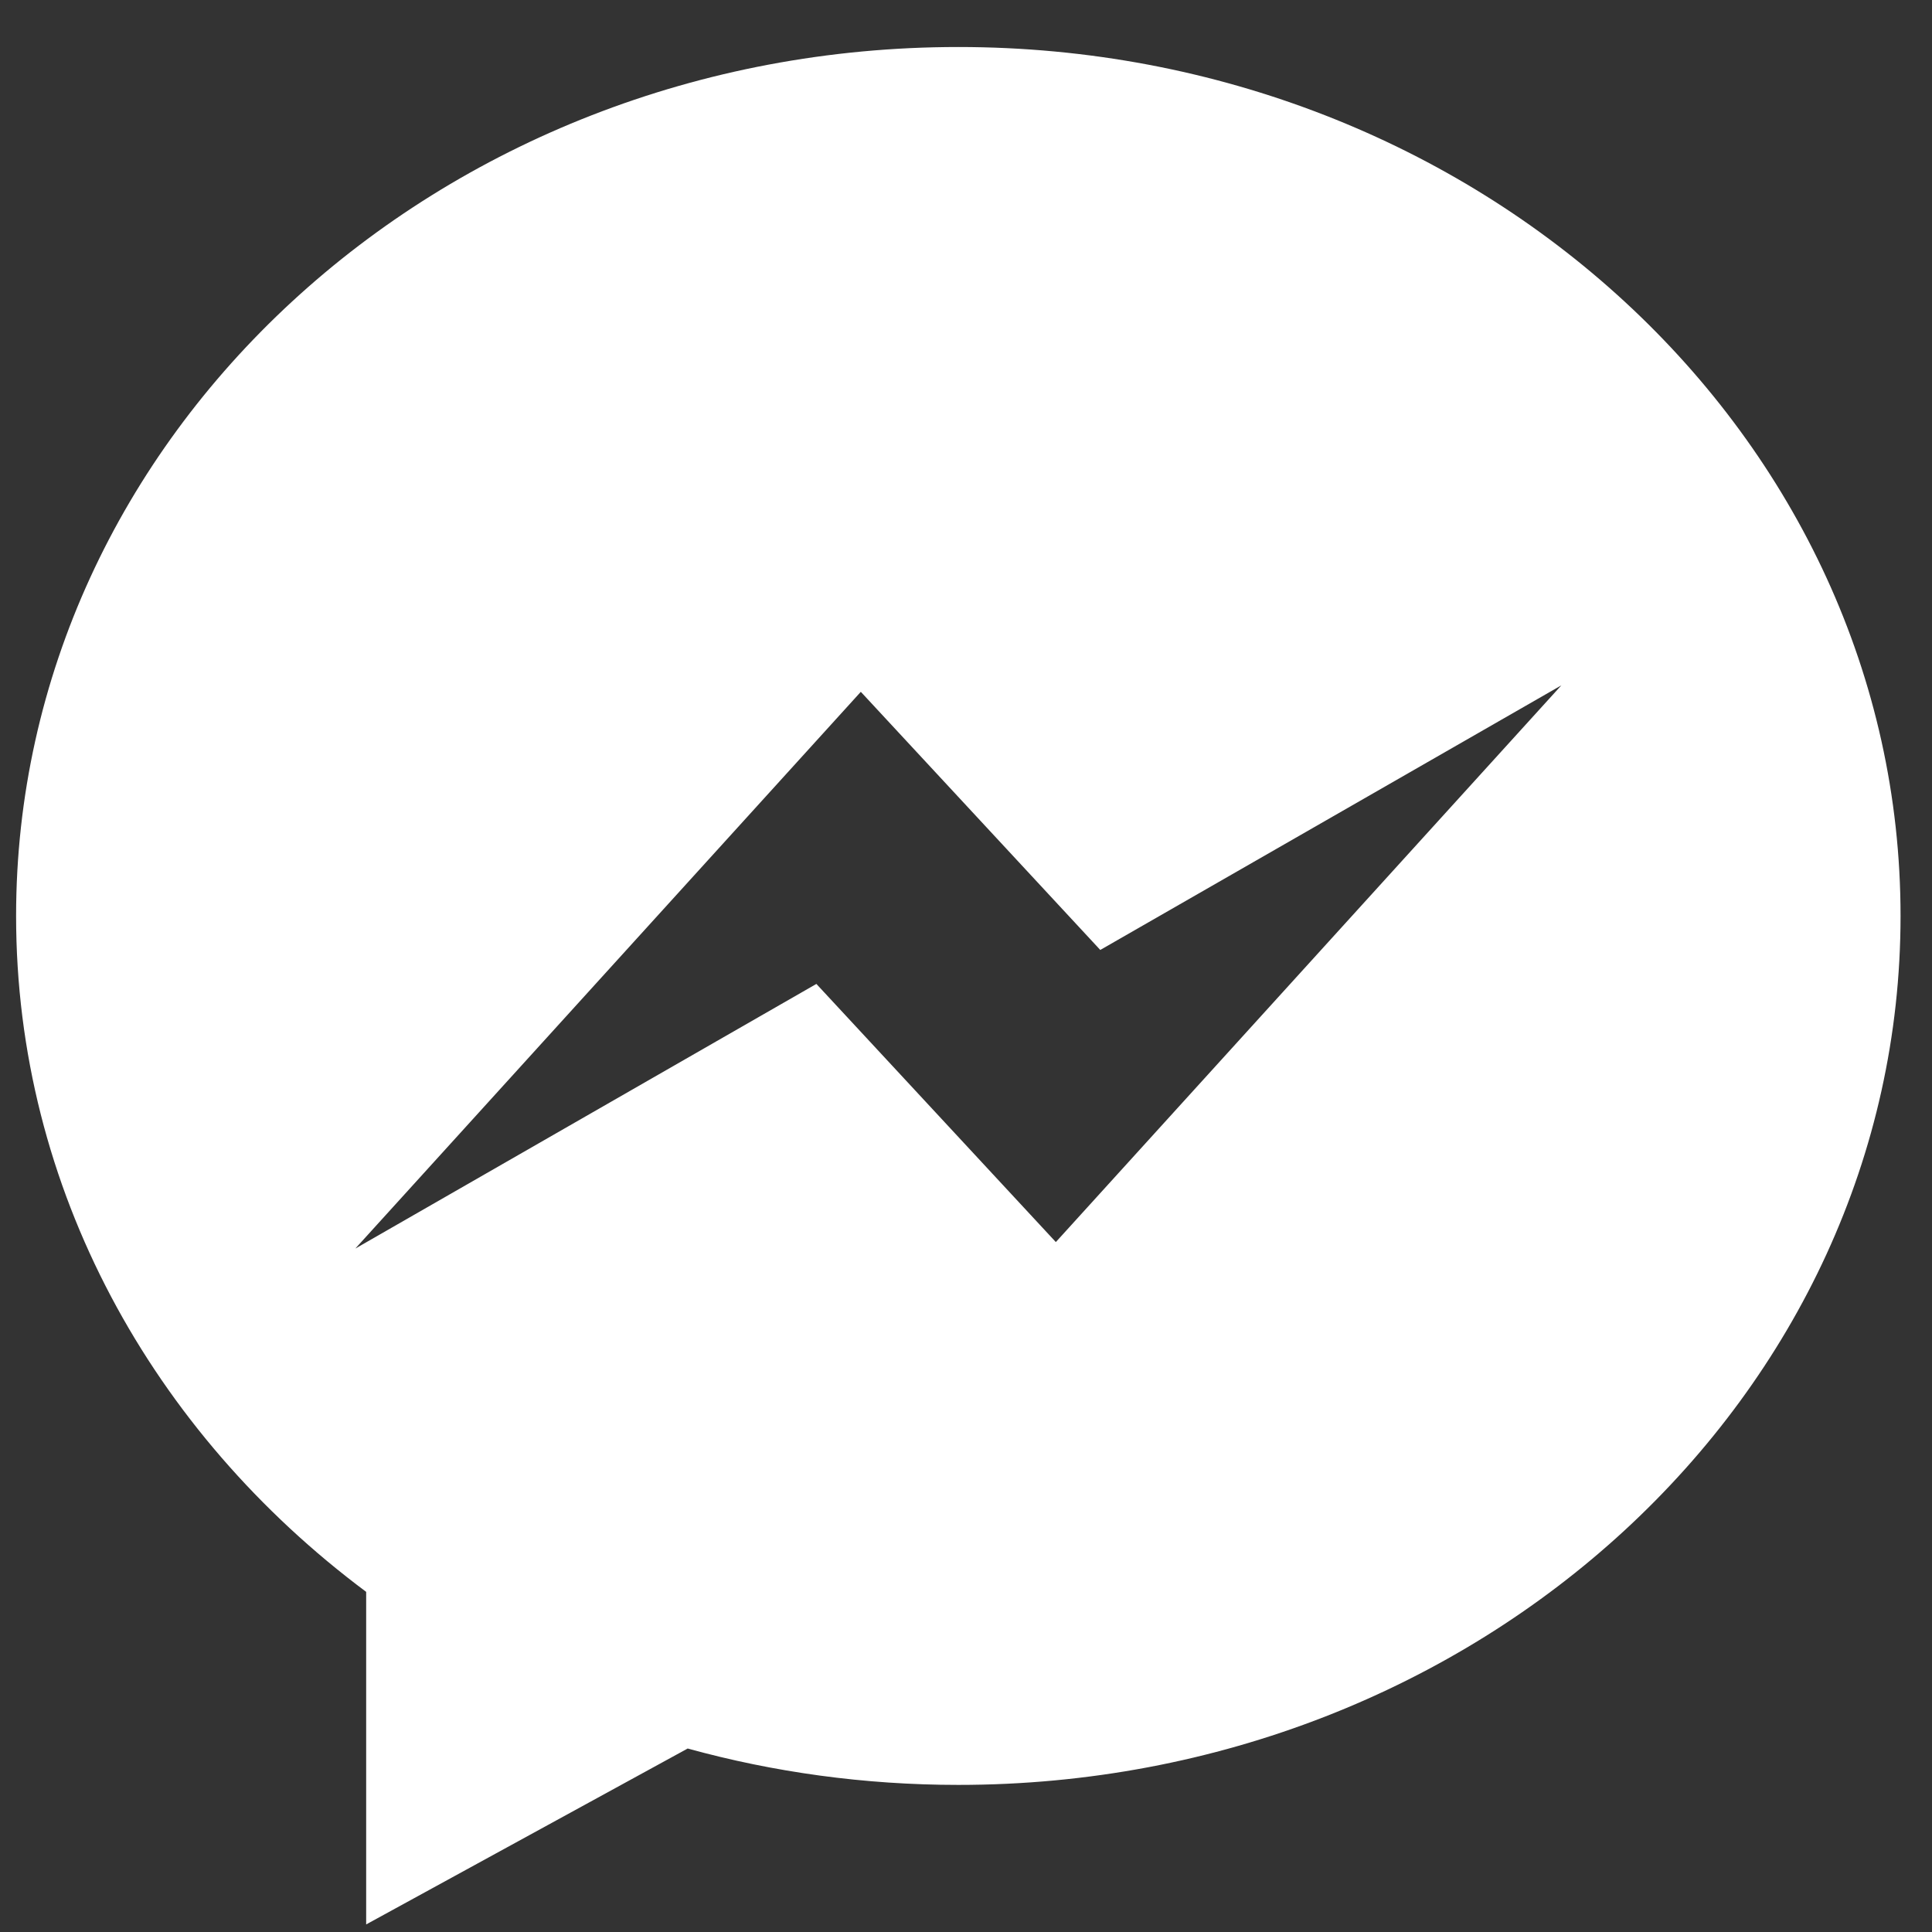
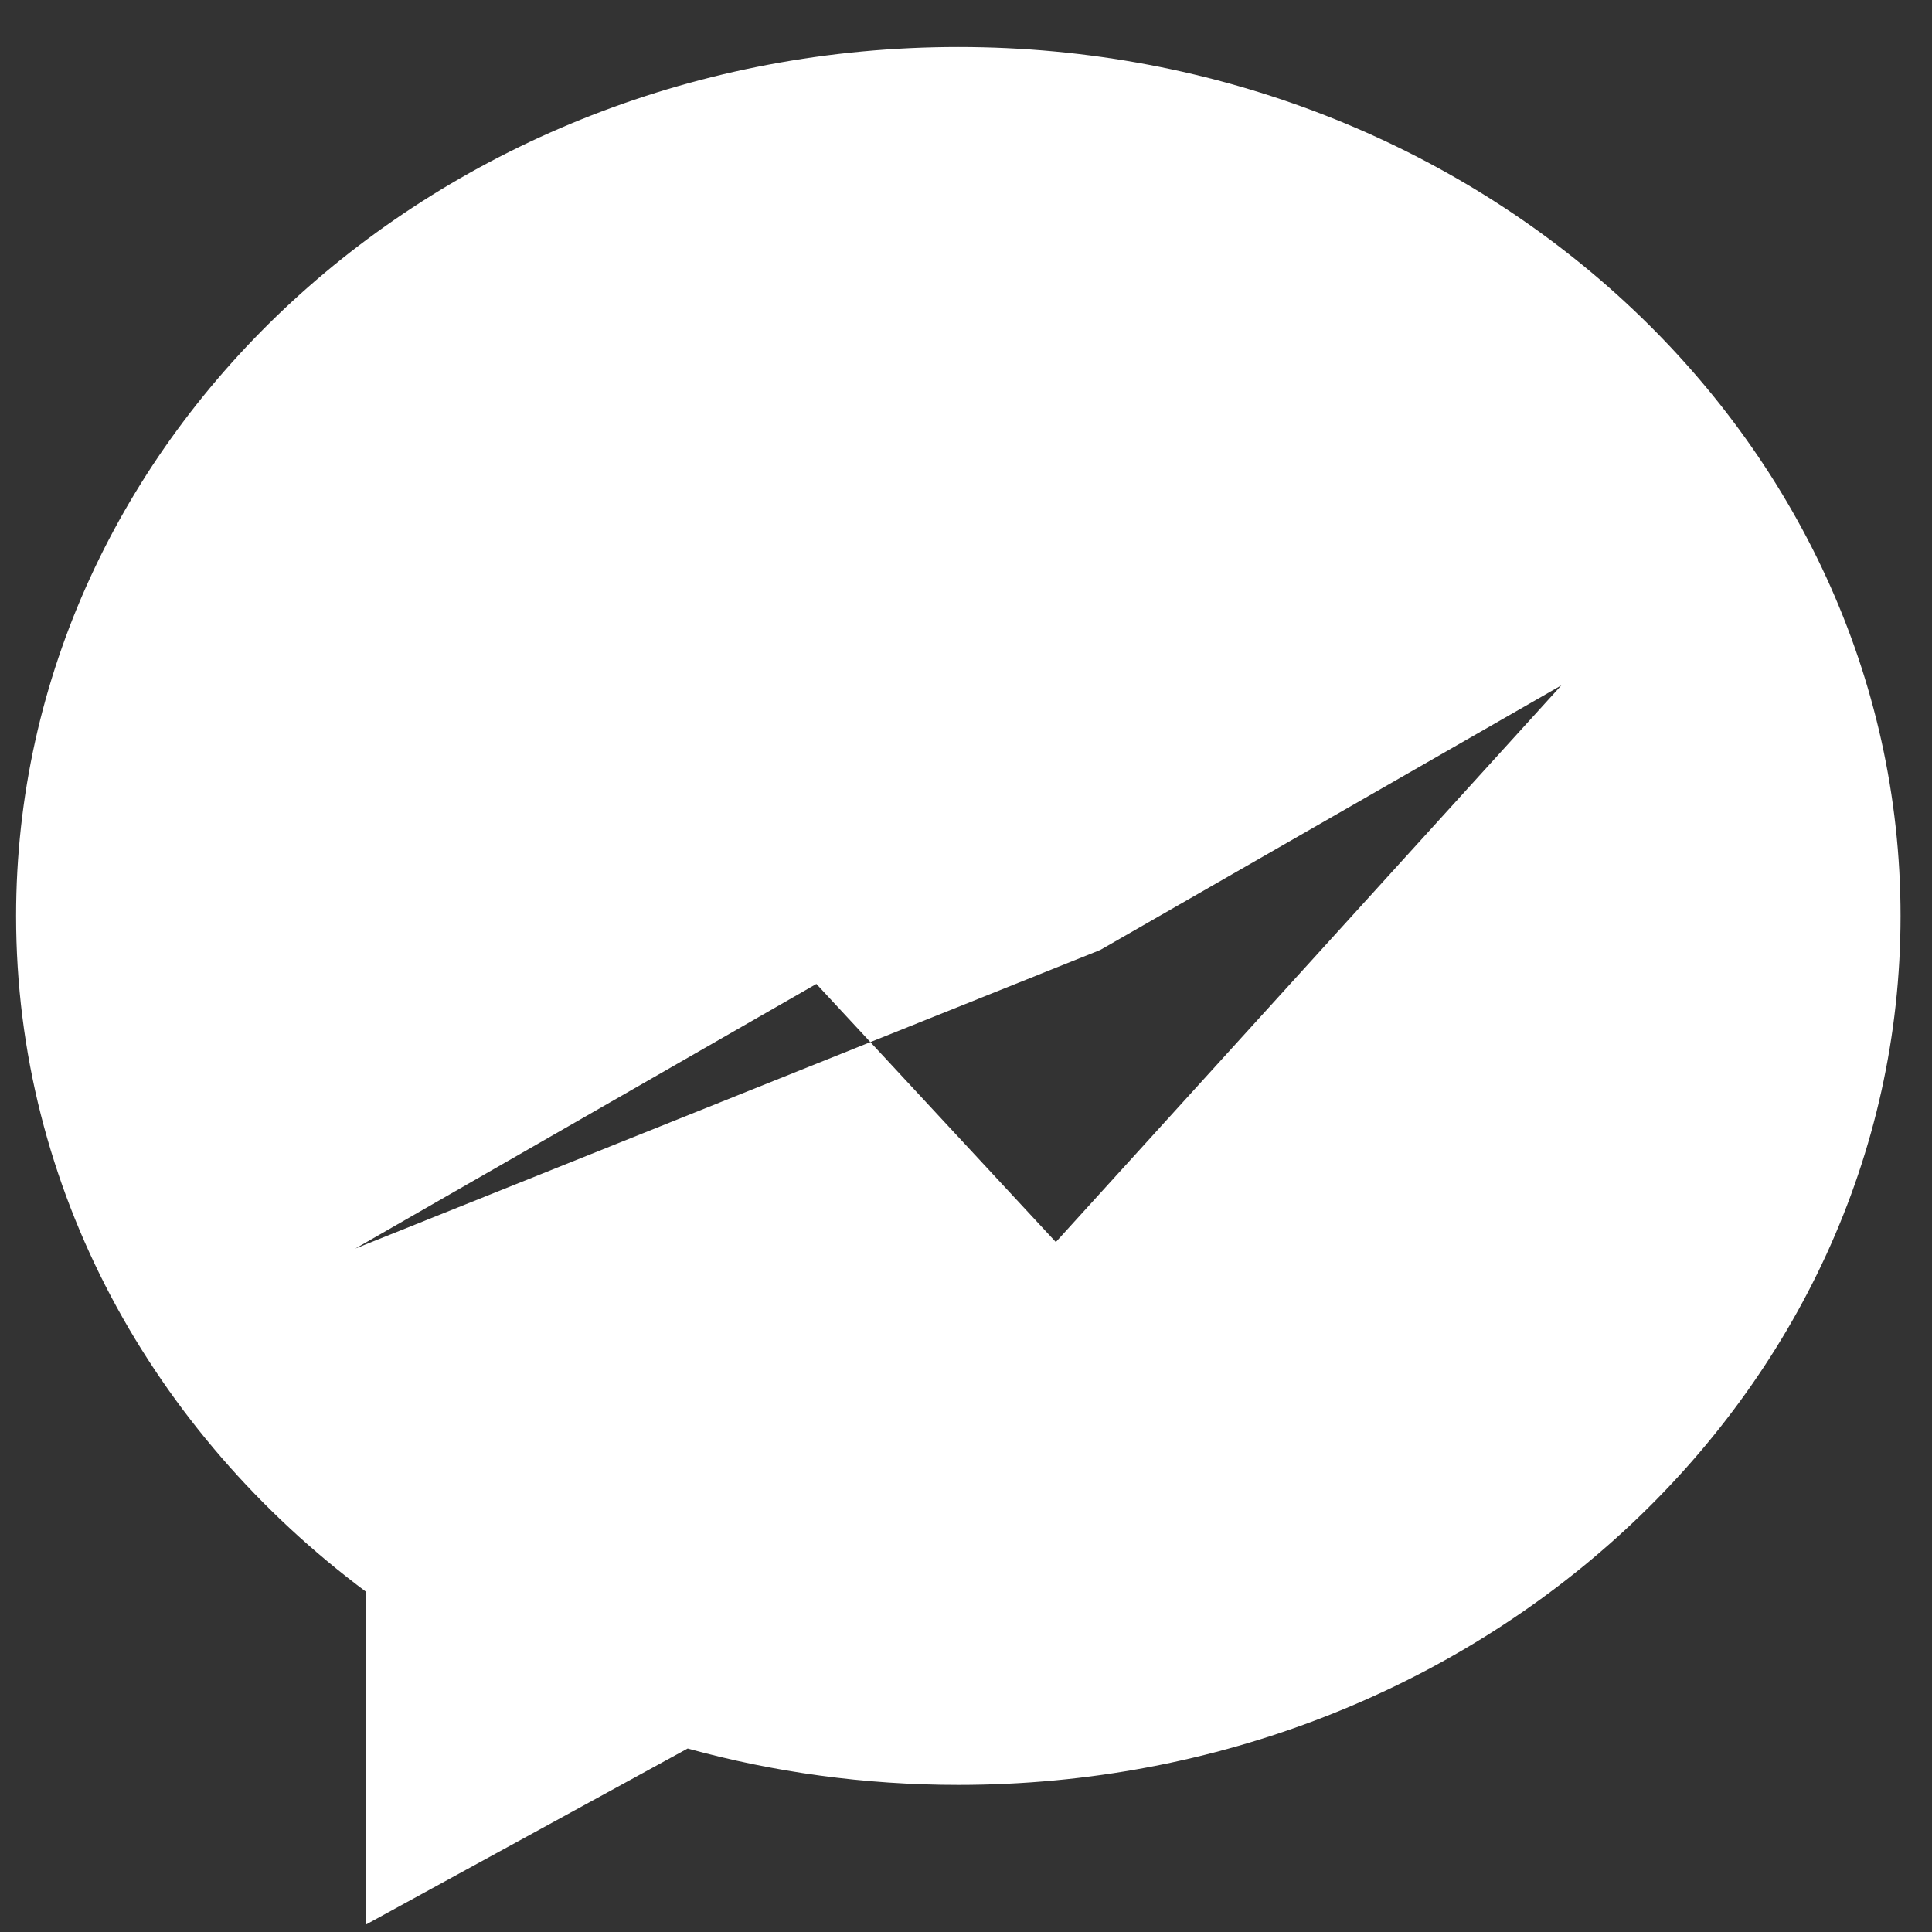
<svg xmlns="http://www.w3.org/2000/svg" width="36px" height="36px" viewBox="0 0 36 36" version="1.1">
  <rect x="0" y="0" width="36" height="36" fill="#333333" stroke="none" />
  <title>D1Fill 1</title>
  <desc>Created with Sketch.</desc>
  <defs />
  <g id="Desktop" stroke="none" stroke-width="1" fill="none" fill-rule="evenodd">
    <g id="Home" transform="translate(-1048, -1567)" fill="#FFFFFF">
      <g id="Group-5" transform="translate(583, 1521)">
        <g id="Group-4-Copy-3" transform="translate(407.012, 0)">
-           <path d="M77.662,69.144 L73.2,64.334 L64.609,69.265 L74.028,58.891 L78.49,63.701 L87.082,58.77 L77.662,69.144 Z M75.845,46.876 C66.149,46.876 58.288,54.126 58.288,63.068 C58.288,68.155 60.832,72.694 64.811,75.662 L64.811,81.859 L70.802,78.581 C72.4,79.022 74.092,79.259 75.845,79.259 C85.541,79.259 93.402,72.01 93.402,63.068 C93.402,54.126 85.541,46.876 75.845,46.876 Z" id="D1Fill-1" />
+           <path d="M77.662,69.144 L73.2,64.334 L64.609,69.265 L78.49,63.701 L87.082,58.77 L77.662,69.144 Z M75.845,46.876 C66.149,46.876 58.288,54.126 58.288,63.068 C58.288,68.155 60.832,72.694 64.811,75.662 L64.811,81.859 L70.802,78.581 C72.4,79.022 74.092,79.259 75.845,79.259 C85.541,79.259 93.402,72.01 93.402,63.068 C93.402,54.126 85.541,46.876 75.845,46.876 Z" id="D1Fill-1" />
        </g>
      </g>
    </g>
  </g>
</svg>